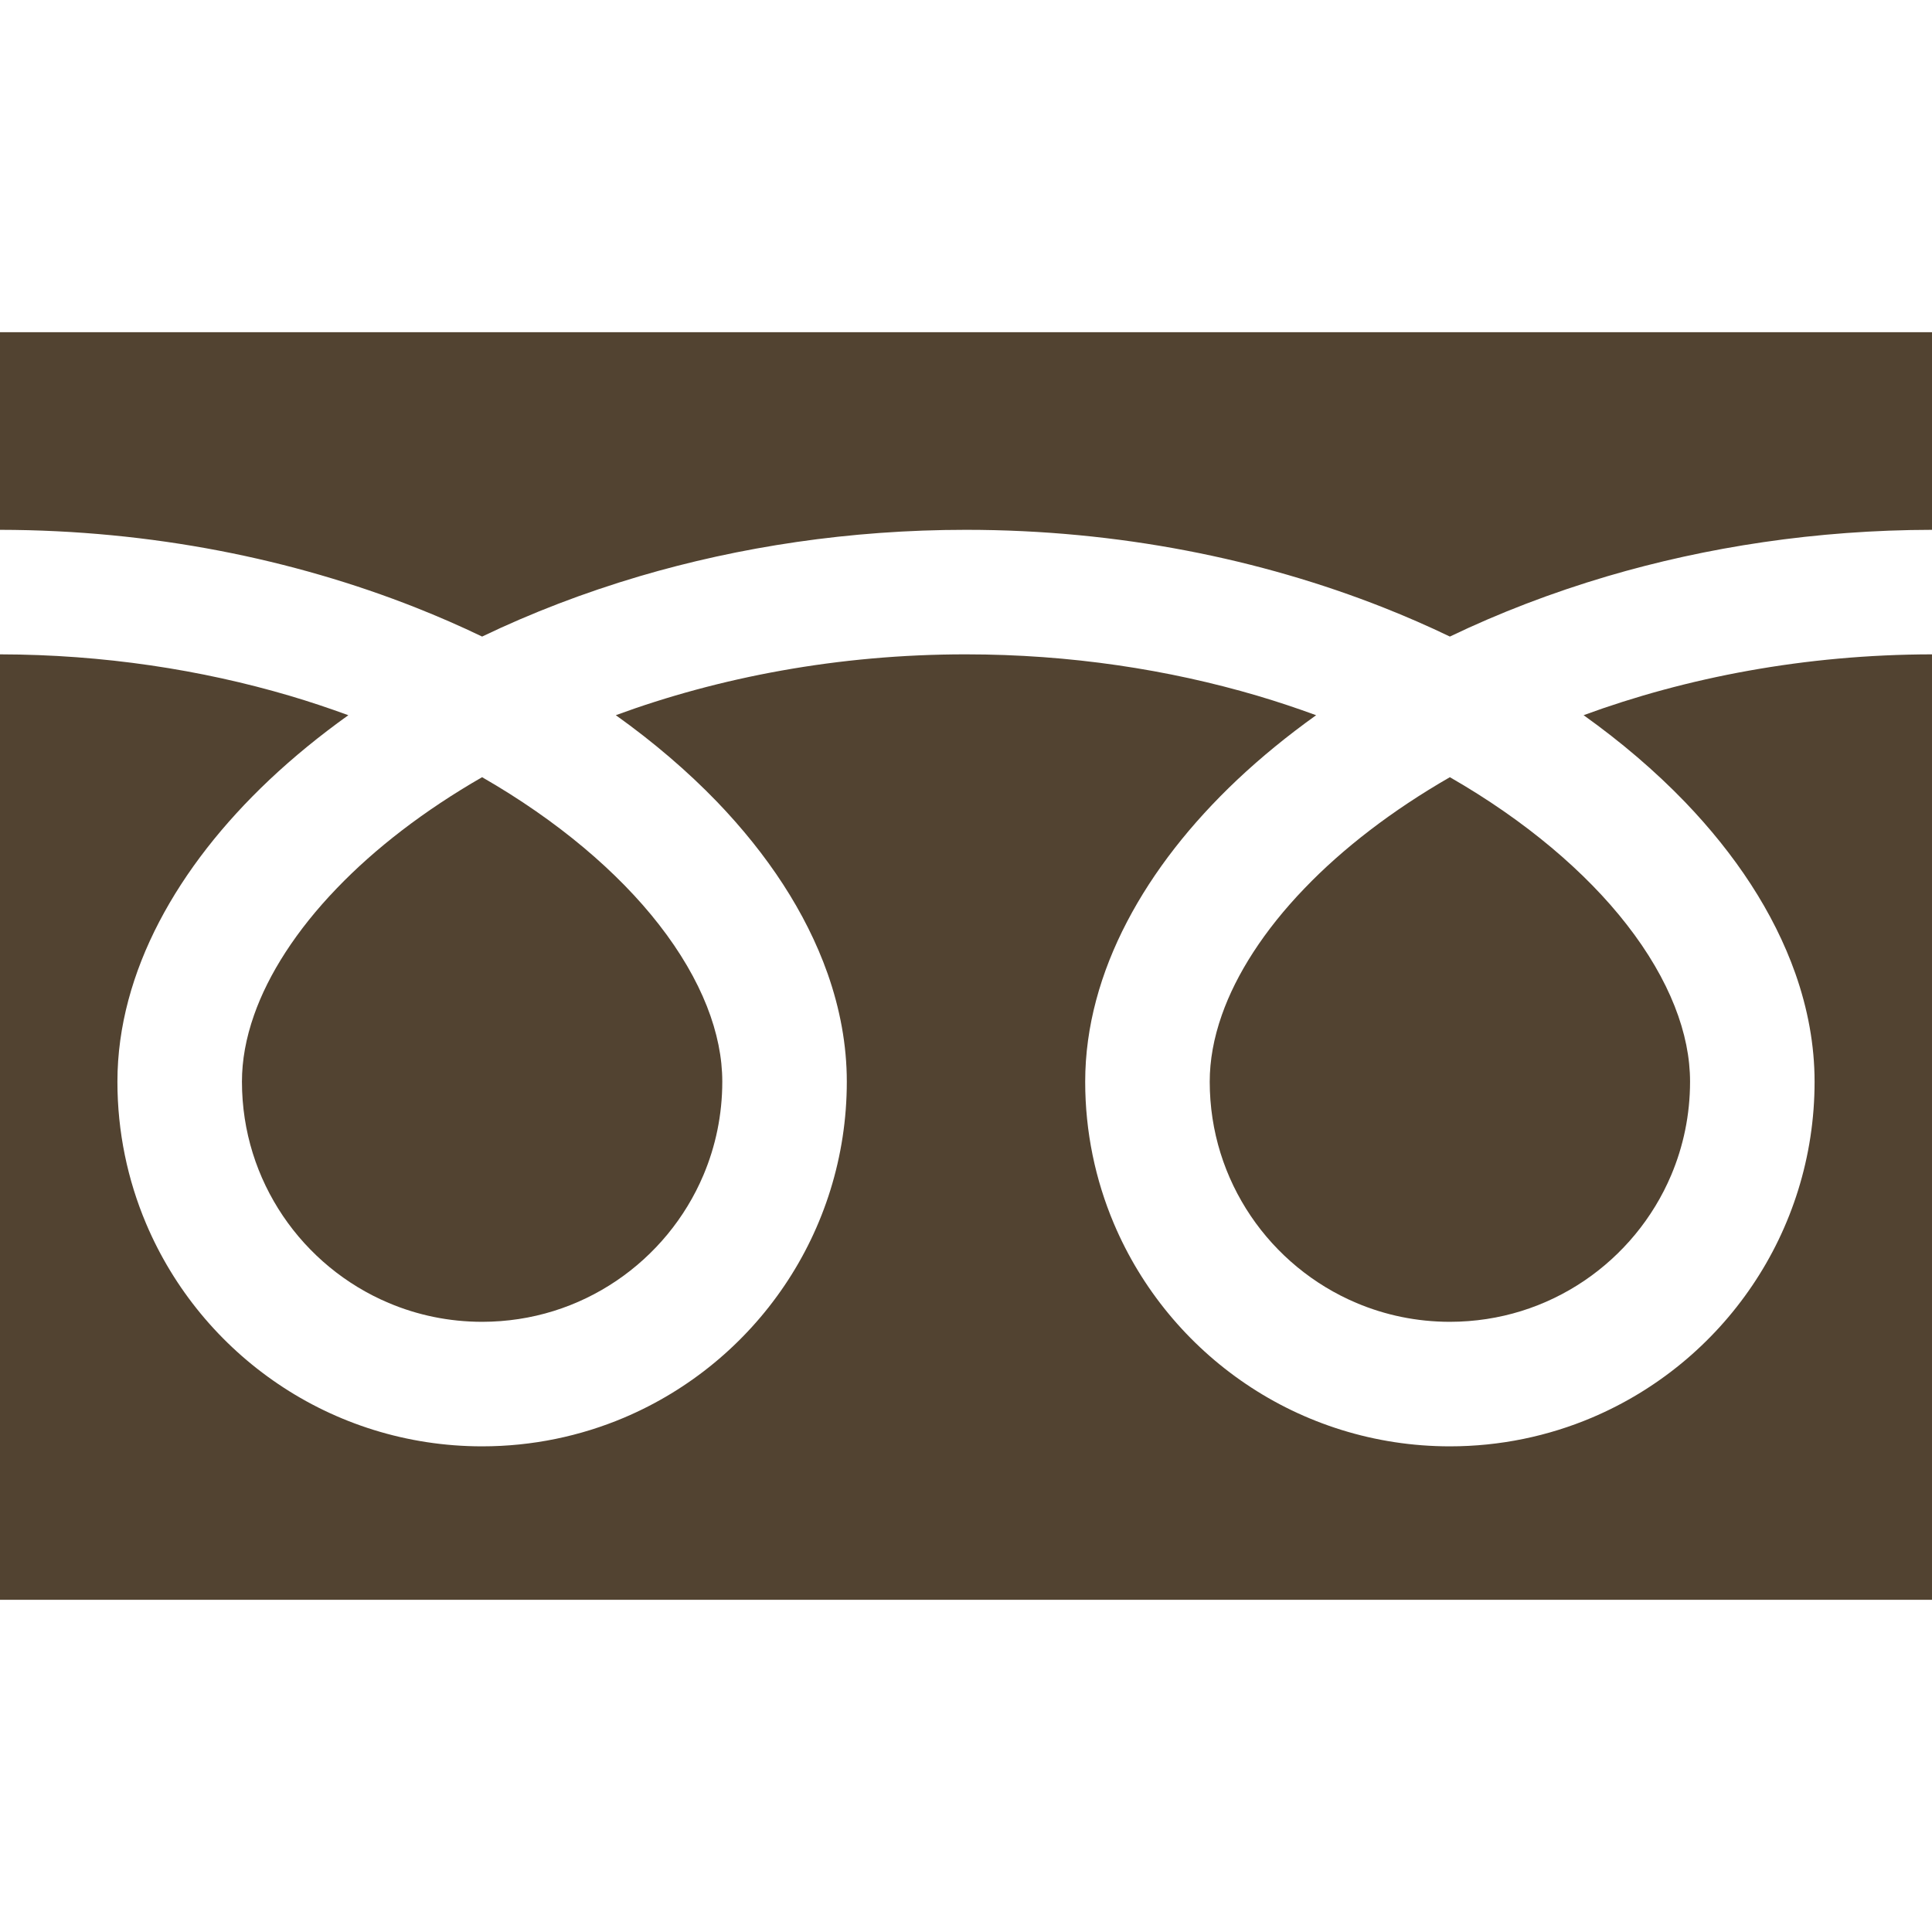
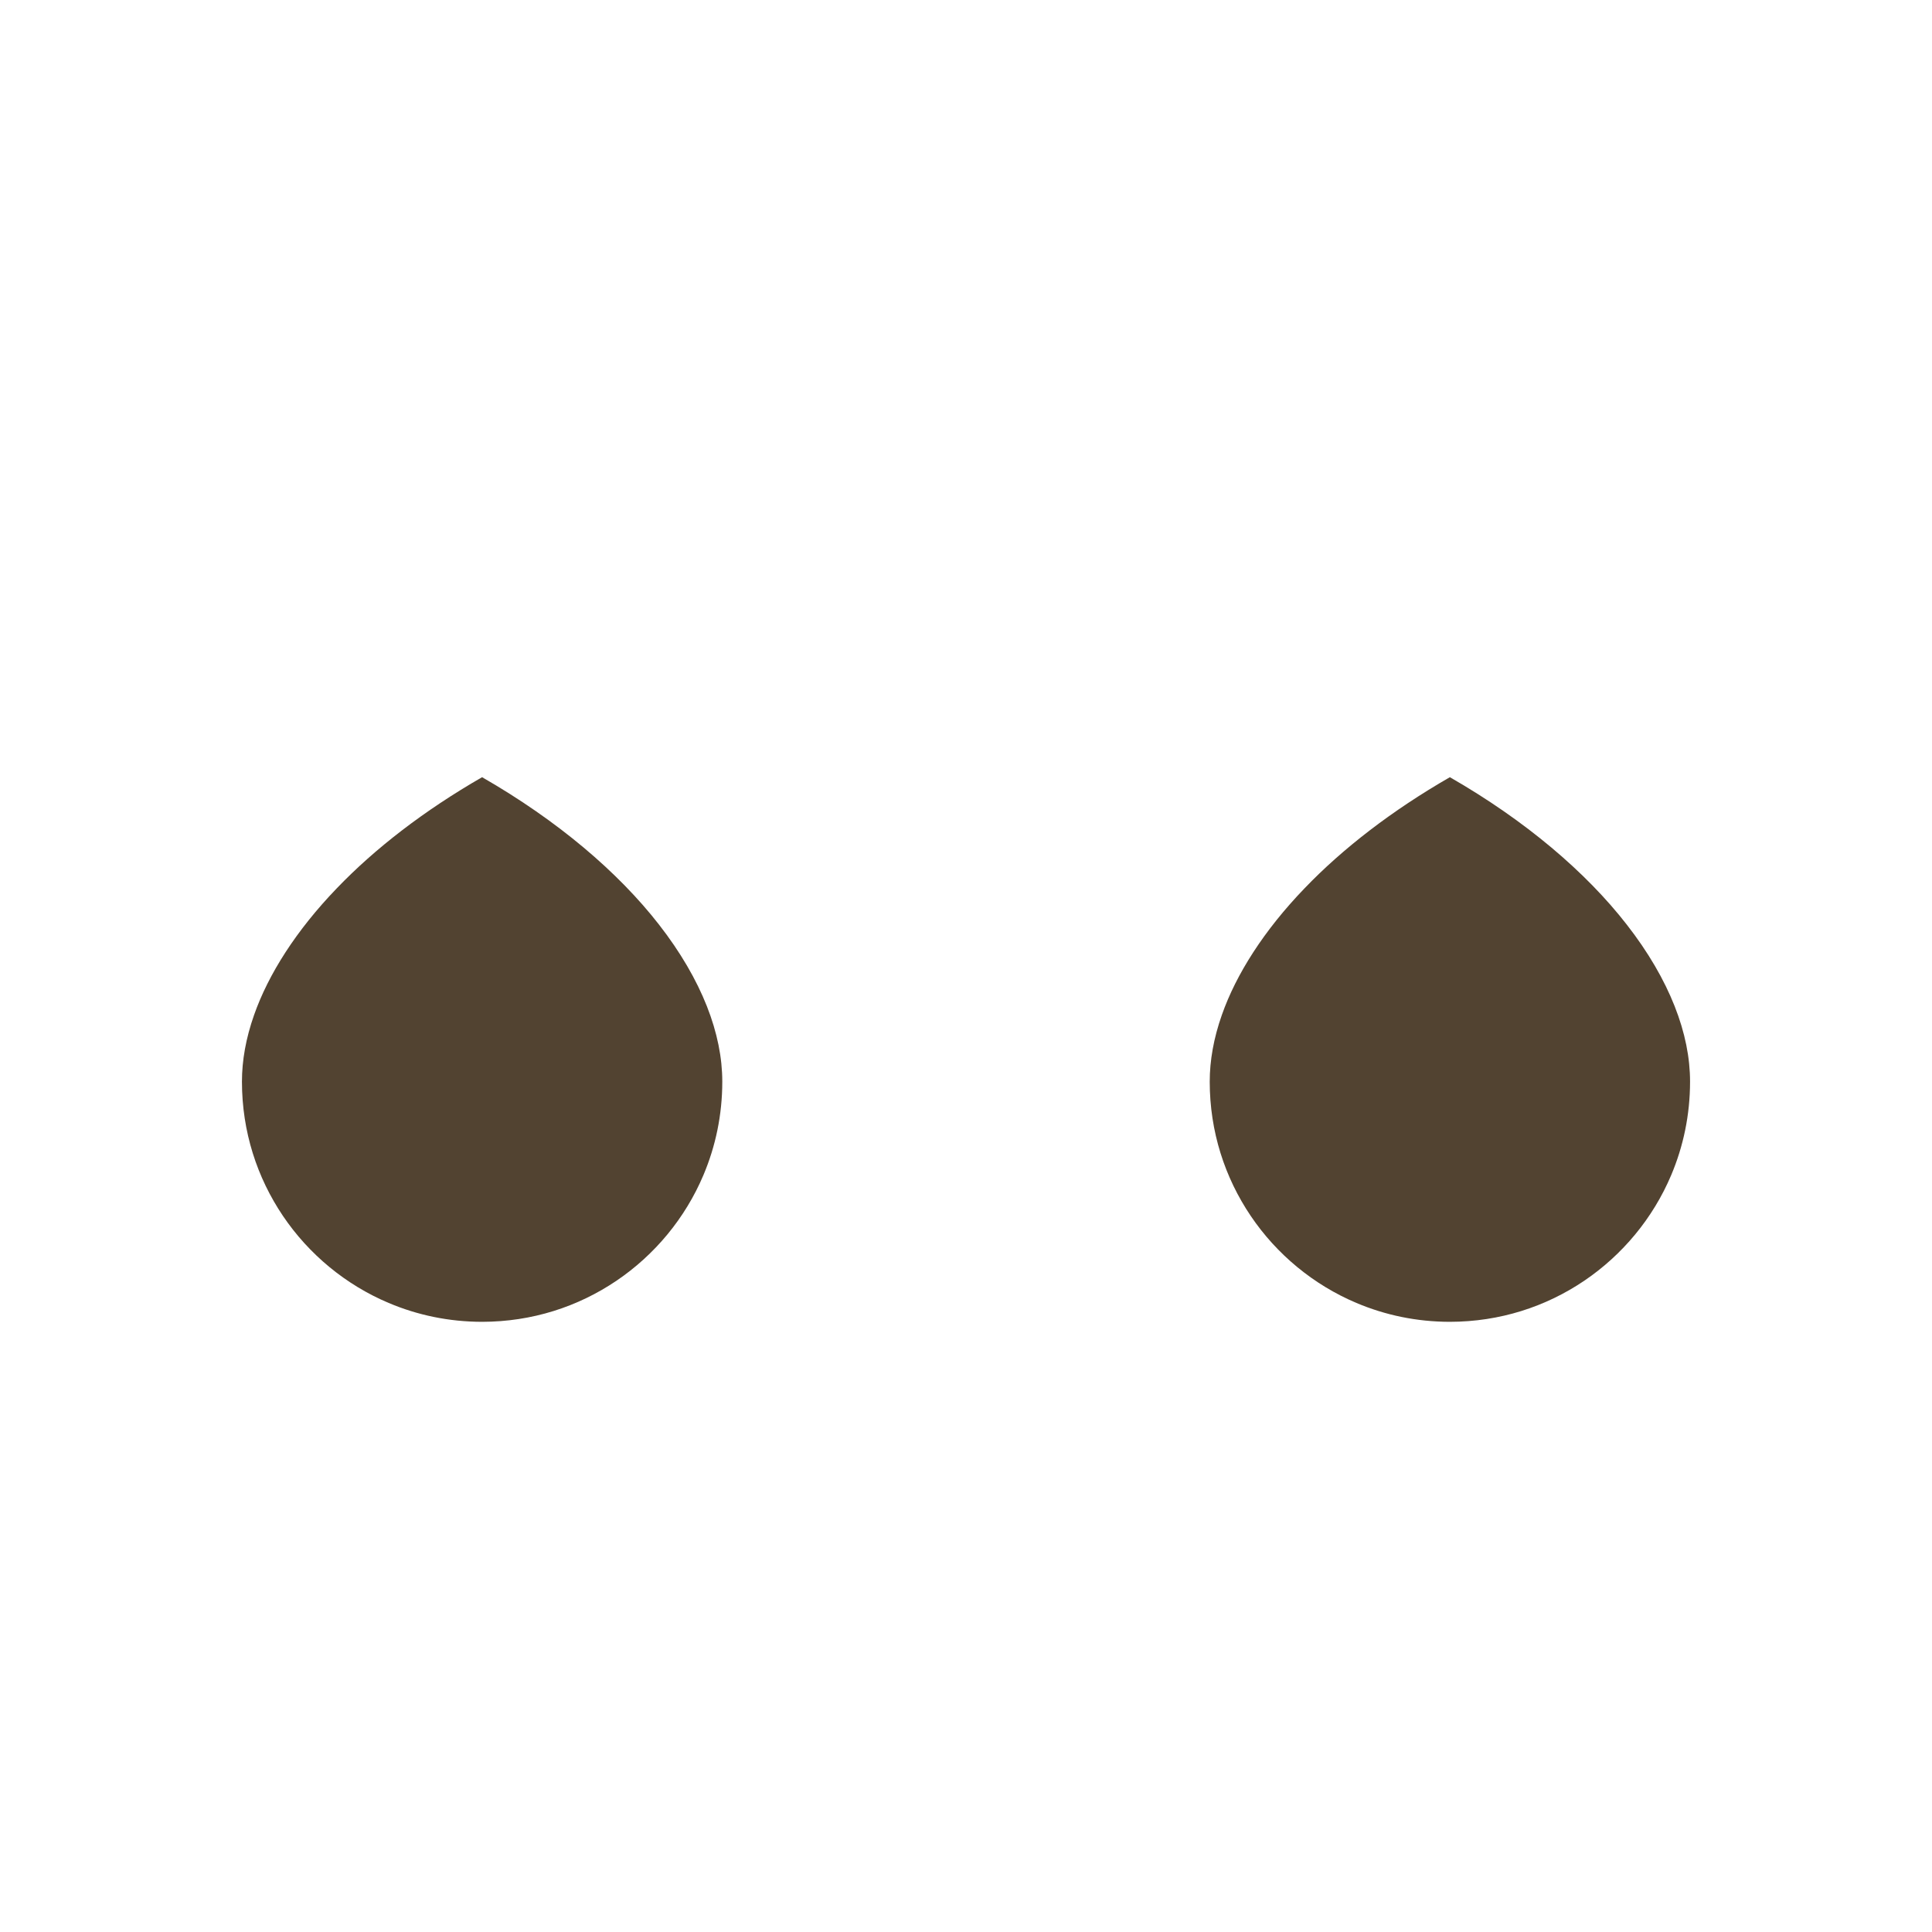
<svg xmlns="http://www.w3.org/2000/svg" height="256" viewBox="0 0 512 512" width="256">
  <g fill="#524331">
-     <path d="m0 88.032v52.377c40.301.061 77.768 7.802 110.13 20.584 6.062 2.395 11.941 4.965 17.636 7.703 12.954-6.226 26.899-11.597 41.682-15.972 26.517-7.818 55.711-12.315 86.55-12.315 40.485 0 78.117 7.756 110.605 20.584 6.062 2.395 11.945 4.965 17.632 7.703 12.958-6.226 26.903-11.597 41.686-15.972 26.383-7.772 55.413-12.27 86.08-12.315v-52.377z" />
    <path d="m320.59 286.652c.008 13.233 3.993 25.381 10.859 35.57 6.865 10.166 16.618 18.26 28.016 23.071 7.608 3.22 15.938 4.995 24.769 5.003 13.242-.016 25.396-3.993 35.574-10.862 10.167-6.87 18.26-16.615 23.079-28.02 3.213-7.604 4.991-15.934 4.995-24.761 0-6.311-1.315-13.004-4.089-20.011-2.765-7.007-6.995-14.32-12.664-21.587-10.797-13.891-26.842-27.576-46.899-39.089-15.375 8.843-28.414 18.925-38.508 29.443-10.751 11.16-18.125 22.758-21.915 33.551-2.177 6.186-3.217 12.077-3.217 17.692z" />
-     <path d="m446.535 212.528c13.348 13.907 23.488 29.167 29.252 45.453 3.278 9.294 5.095 18.94 5.095 28.671.012 19.95-6.096 38.63-16.515 54.036-10.415 15.422-25.14 27.653-42.508 35.005-11.57 4.896-24.322 7.603-37.624 7.603-19.957 0-38.646-6.096-54.052-16.523-15.413-10.419-27.645-25.136-34.992-42.501-4.9-11.574-7.608-24.326-7.604-37.62 0-14.603 4.081-28.961 11.084-42.371 7.014-13.44 16.952-26.054 29.191-37.62 6.364-5.998 13.363-11.711 20.924-17.12-5.052-1.851-10.239-3.587-15.567-5.164-23.514-6.93-49.603-10.968-77.222-10.968-33.876-.016-65.456 6.088-92.799 16.124 9.99 7.13 18.998 14.84 26.868 22.995 13.341 13.907 23.484 29.167 29.248 45.453 3.282 9.294 5.099 18.94 5.099 28.671.004 19.95-6.096 38.63-16.519 54.036-10.419 15.422-25.14 27.653-42.504 35.005-11.574 4.896-24.326 7.603-37.624 7.603-19.961 0-38.646-6.096-54.052-16.523-15.417-10.419-27.648-25.136-34.996-42.501-4.9-11.574-7.604-24.326-7.6-37.62 0-14.603 4.077-28.961 11.076-42.371 7.018-13.44 16.956-26.054 29.199-37.62 6.36-5.998 13.359-11.711 20.921-17.12-5.057-1.851-10.236-3.587-15.567-5.164-23.38-6.884-49.301-10.923-76.747-10.968v250.559h512v-250.559c-33.696.045-65.112 6.135-92.329 16.124 9.989 7.13 18.997 14.841 26.864 22.995z" />
    <path d="m64.118 286.652c.008 13.233 3.993 25.381 10.859 35.57 6.865 10.166 16.618 18.26 28.02 23.071 7.604 3.22 15.934 4.995 24.769 5.003 13.234-.016 25.392-3.993 35.57-10.862 10.17-6.87 18.26-16.615 23.078-28.02 3.217-7.604 4.995-15.934 4.999-24.761 0-6.311-1.323-13.004-4.089-20.011-2.769-7.007-6.999-14.32-12.663-21.587-10.802-13.891-26.85-27.576-46.903-39.089-15.376 8.843-28.414 18.925-38.504 29.443-10.751 11.16-18.125 22.758-21.915 33.551-2.18 6.186-3.221 12.077-3.221 17.692z" />
  </g>
</svg>